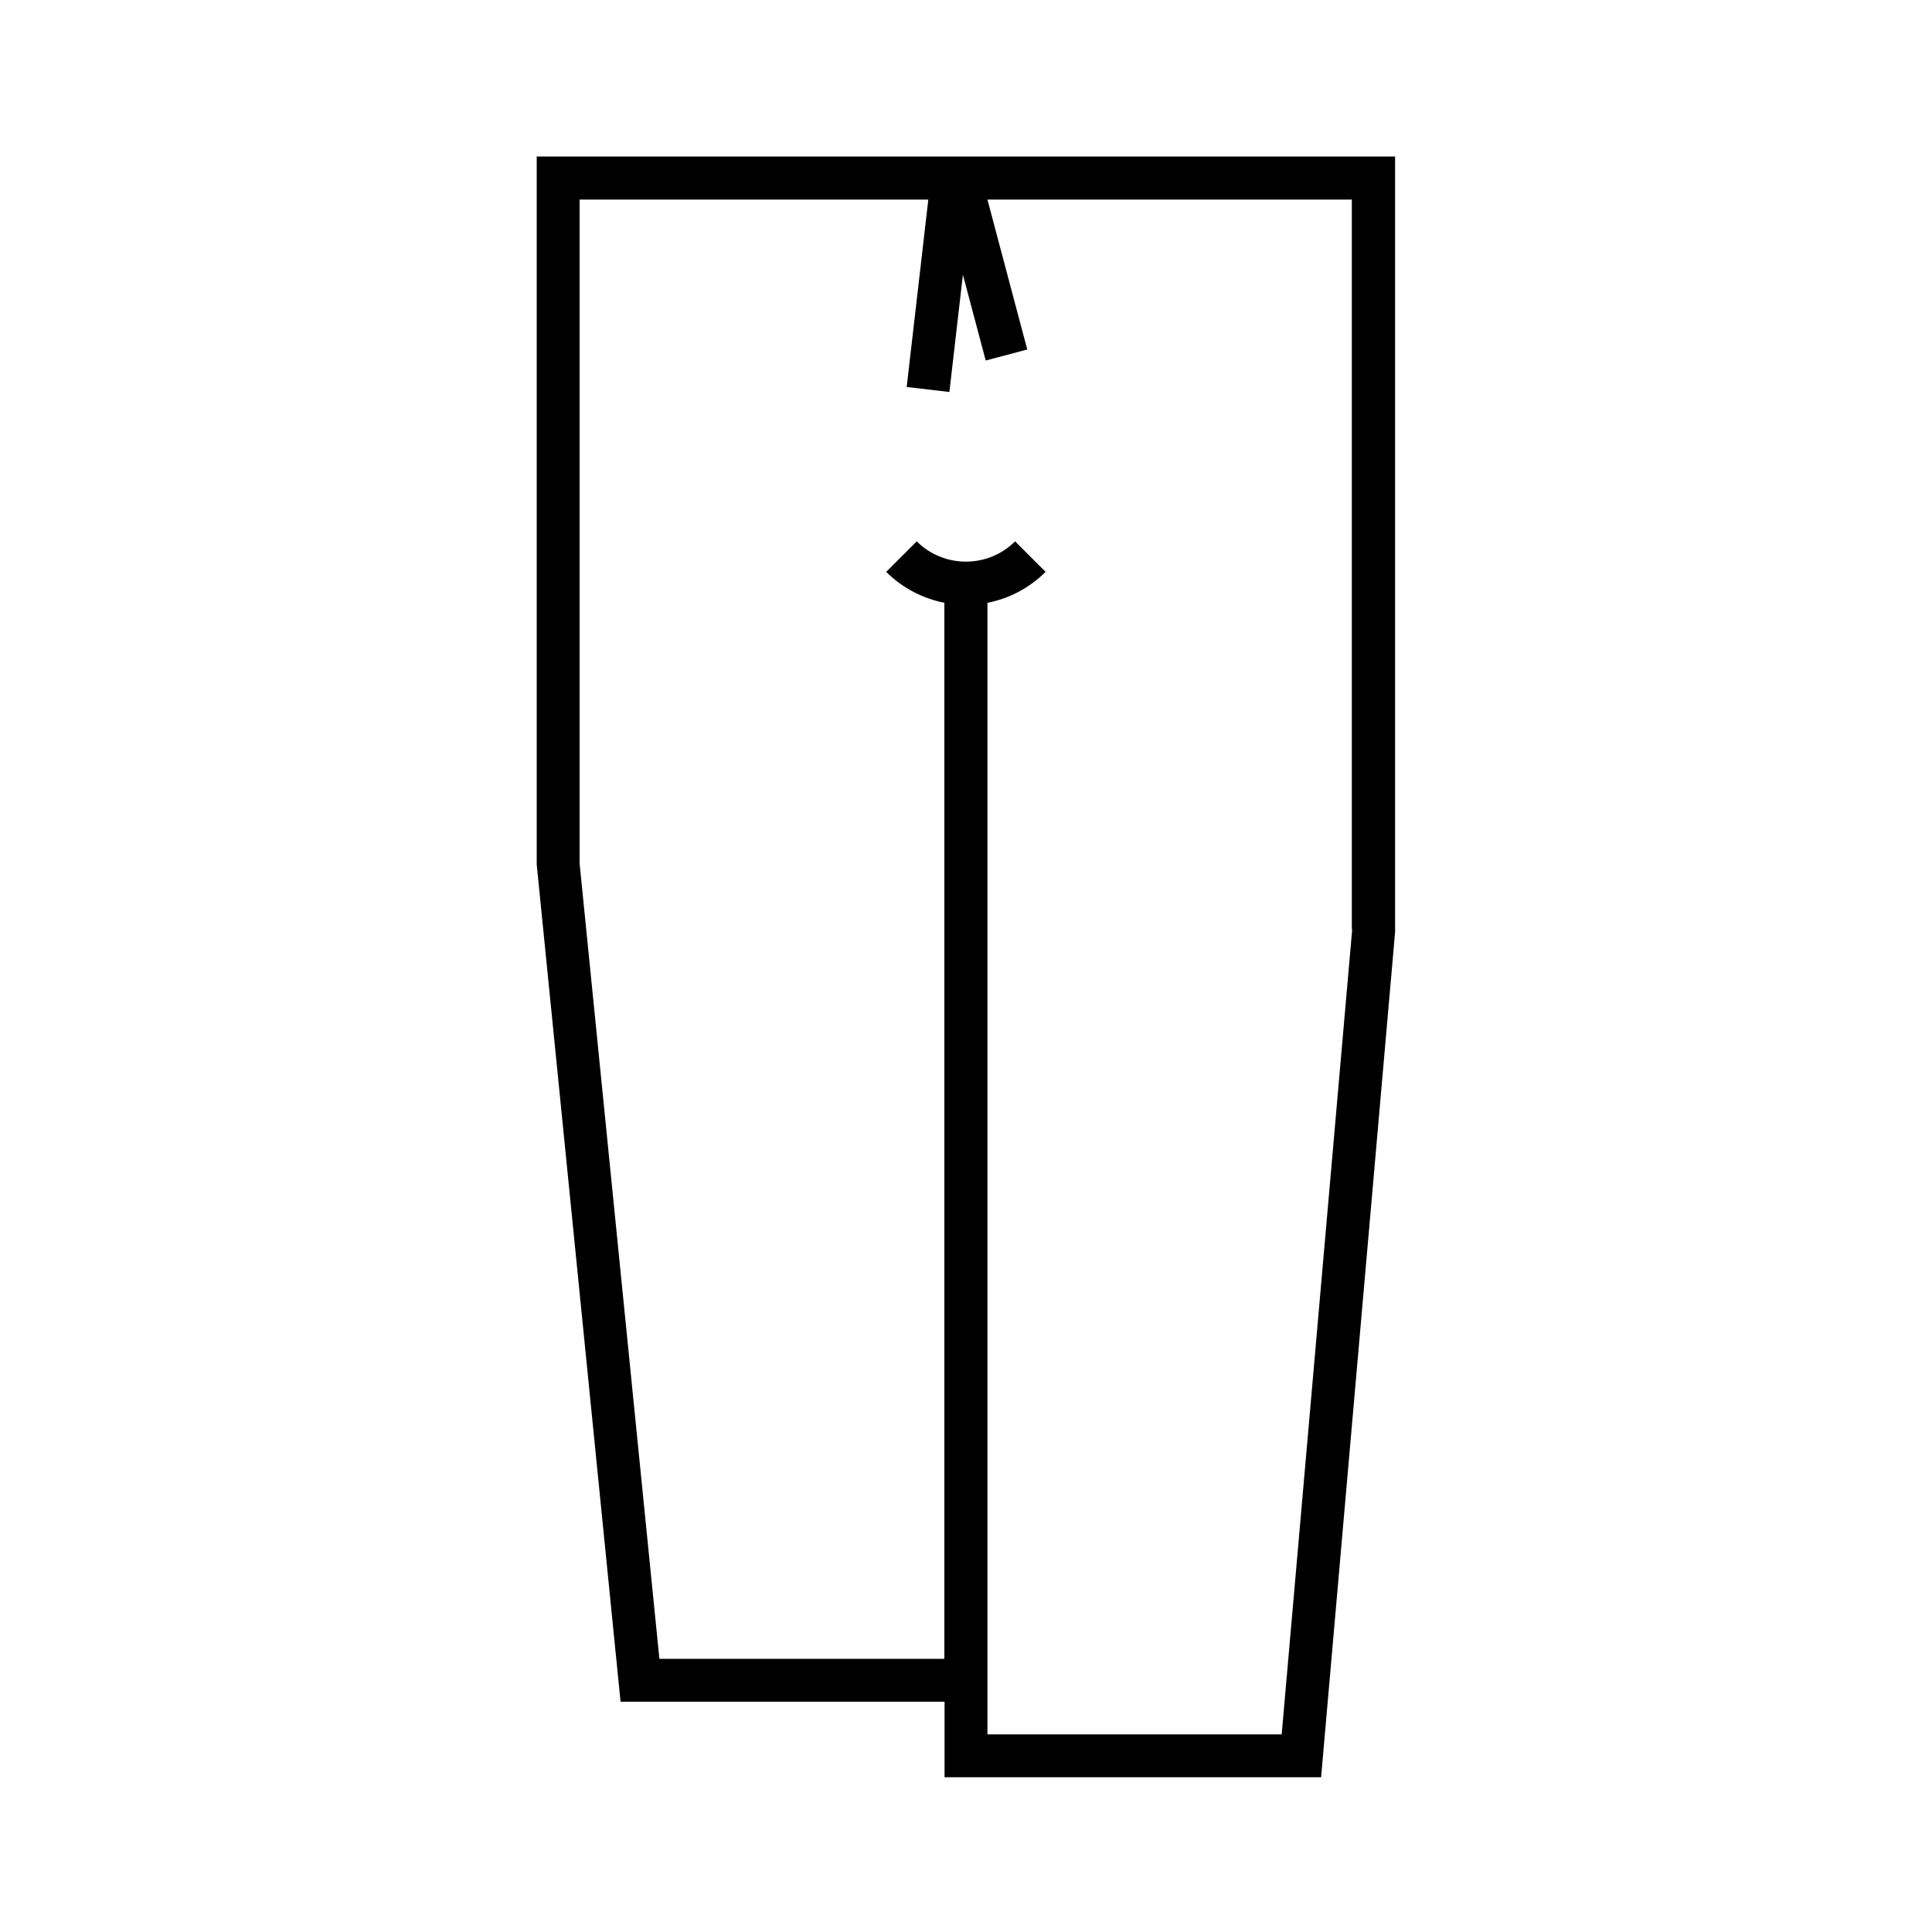
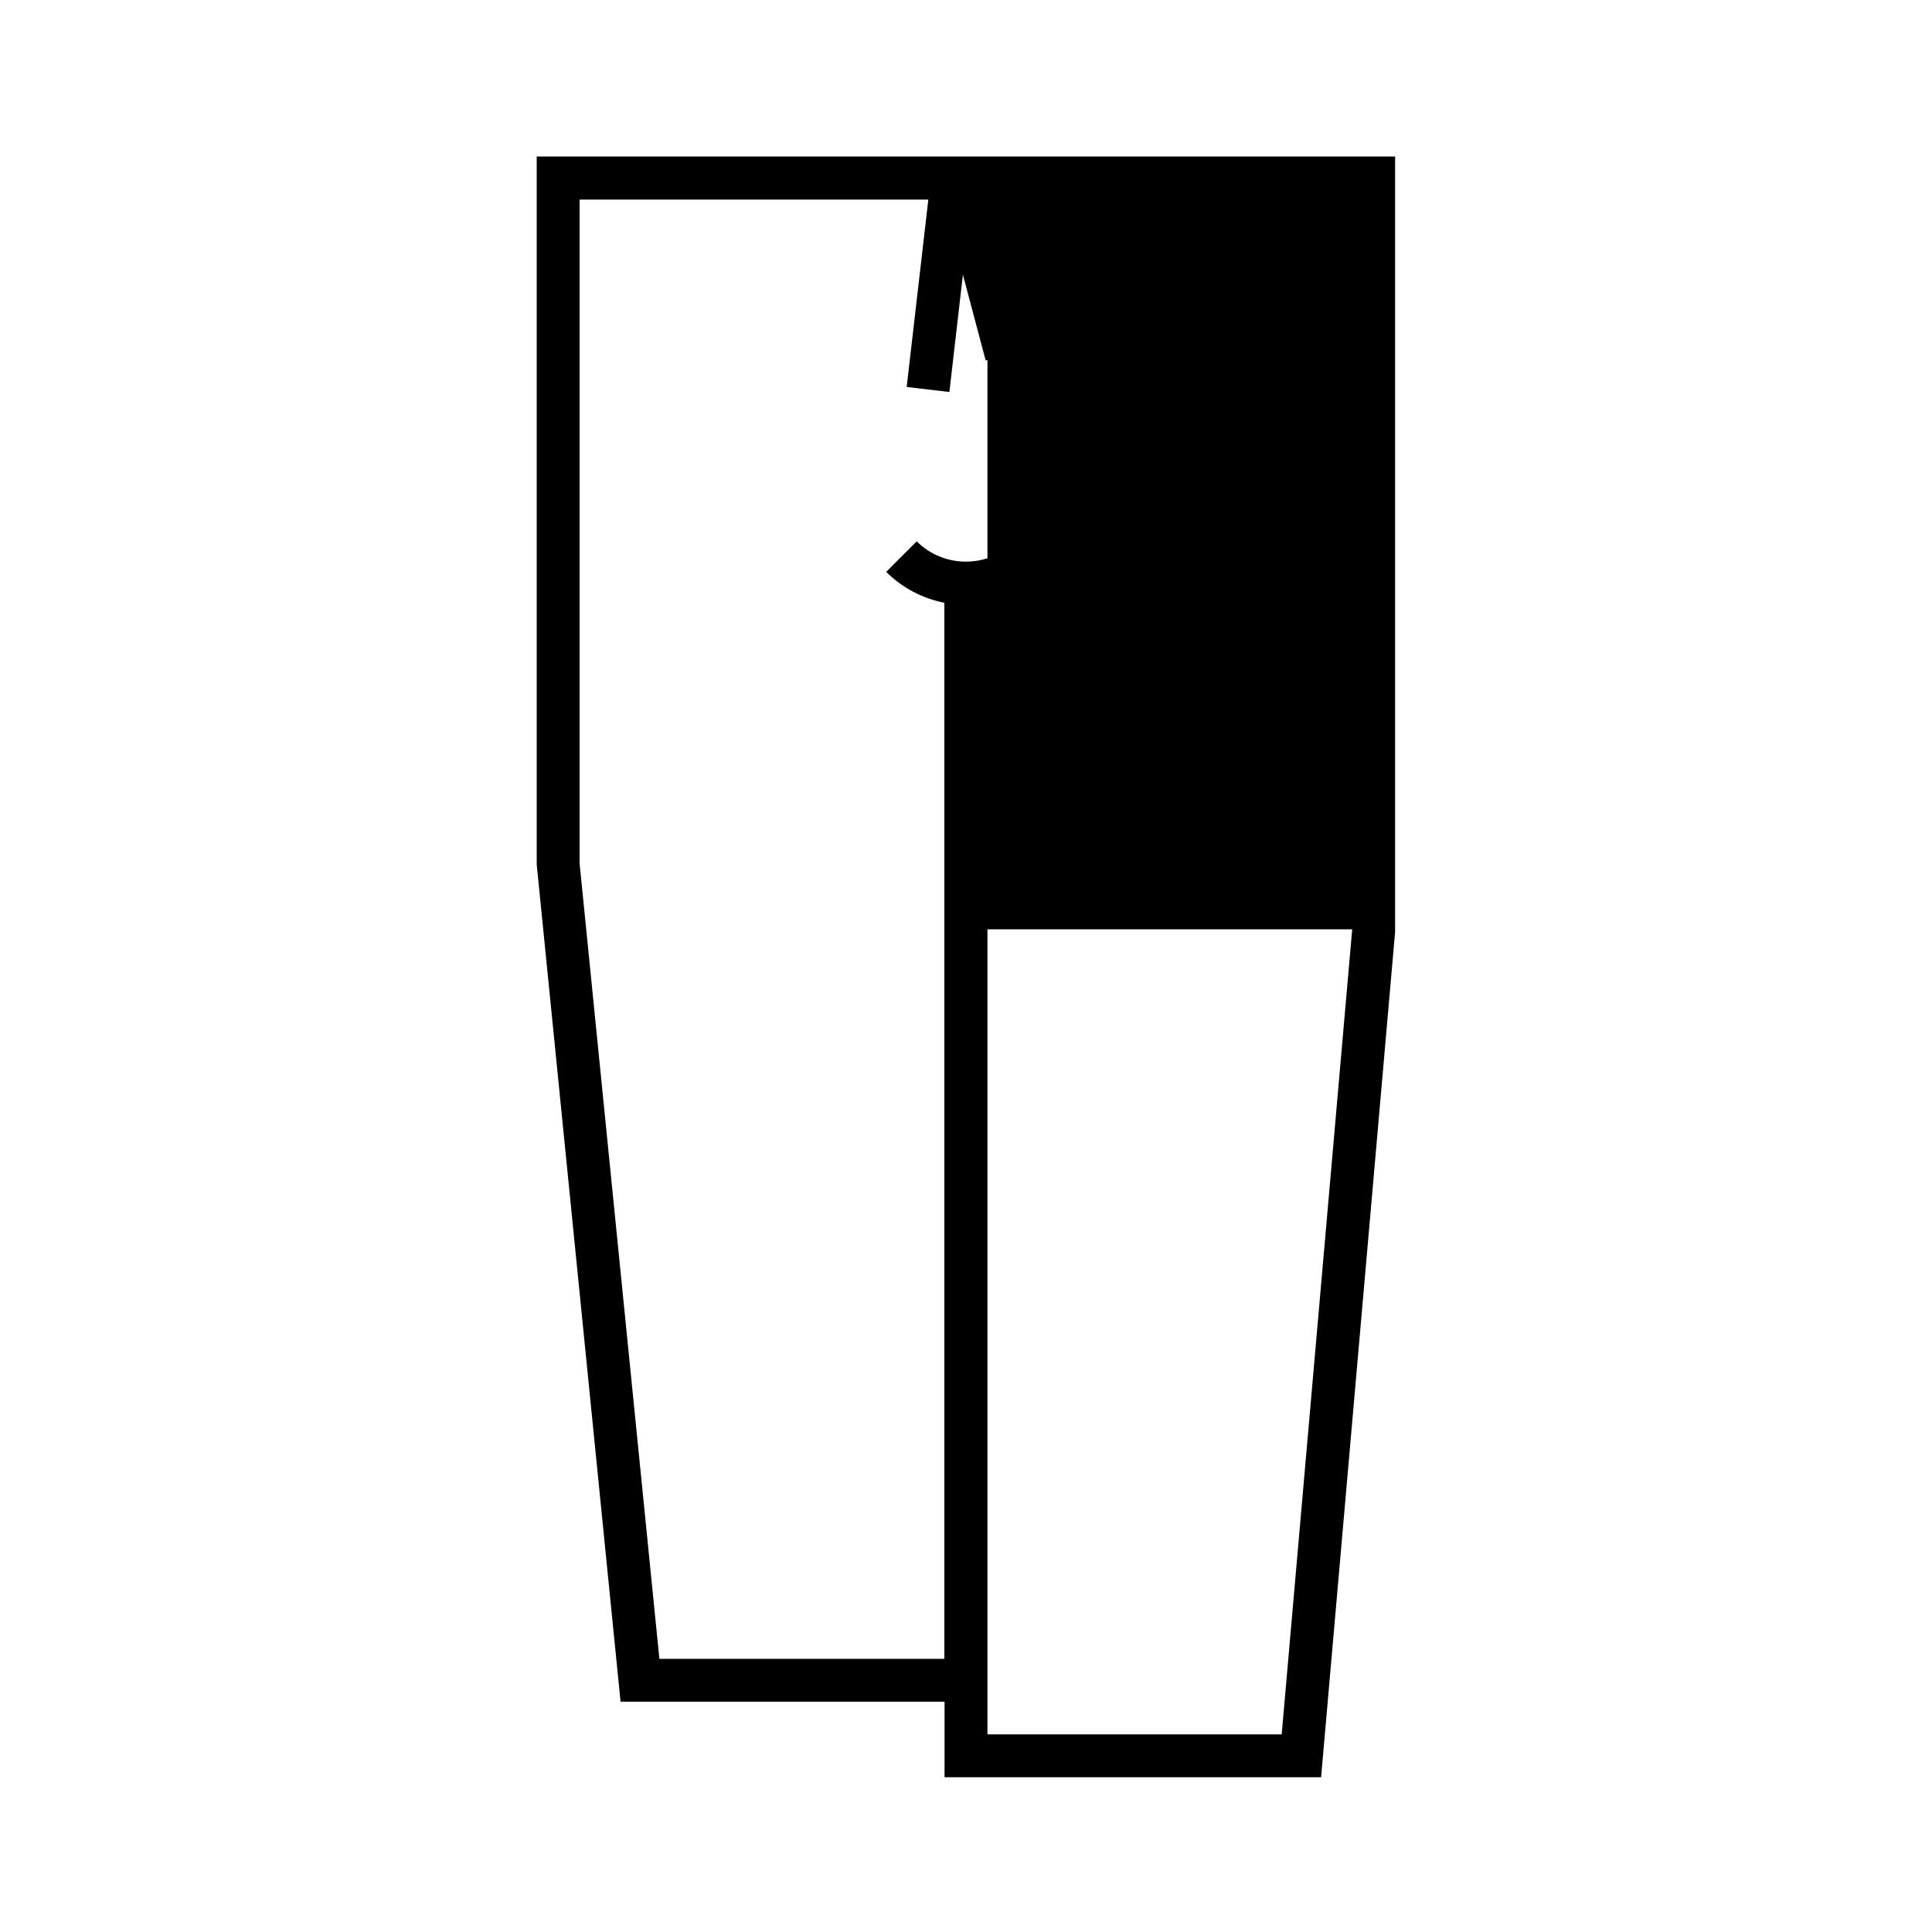
<svg xmlns="http://www.w3.org/2000/svg" viewBox="0 0 1000 1000" version="1.1" id="Ebene_1">
-   <path d="M277.8,81v366.4l43.4,433.4h167.7v39.1h194.9l38.3-437.5V81s-444.3,0-444.3,0ZM699.9,481l-36.5,416.7h-152.3V312c11-2.1,21.5-7.5,30.1-16l-15.8-15.8c-14,14-36.9,14-50.9,0l-15.8,15.8c8.5,8.5,19.1,13.8,30.1,16v546.6h-147.5l-41.3-411.7V103.3h180.5l-11.2,97,22.1,2.6,7-60.7,11.8,44.4,21.5-5.7-20.6-77.6h188.6v377.7Z" />
+   <path d="M277.8,81v366.4l43.4,433.4h167.7v39.1h194.9l38.3-437.5V81s-444.3,0-444.3,0ZM699.9,481l-36.5,416.7h-152.3V312c11-2.1,21.5-7.5,30.1-16l-15.8-15.8c-14,14-36.9,14-50.9,0l-15.8,15.8c8.5,8.5,19.1,13.8,30.1,16v546.6h-147.5l-41.3-411.7V103.3h180.5l-11.2,97,22.1,2.6,7-60.7,11.8,44.4,21.5-5.7-20.6-77.6v377.7Z" />
</svg>